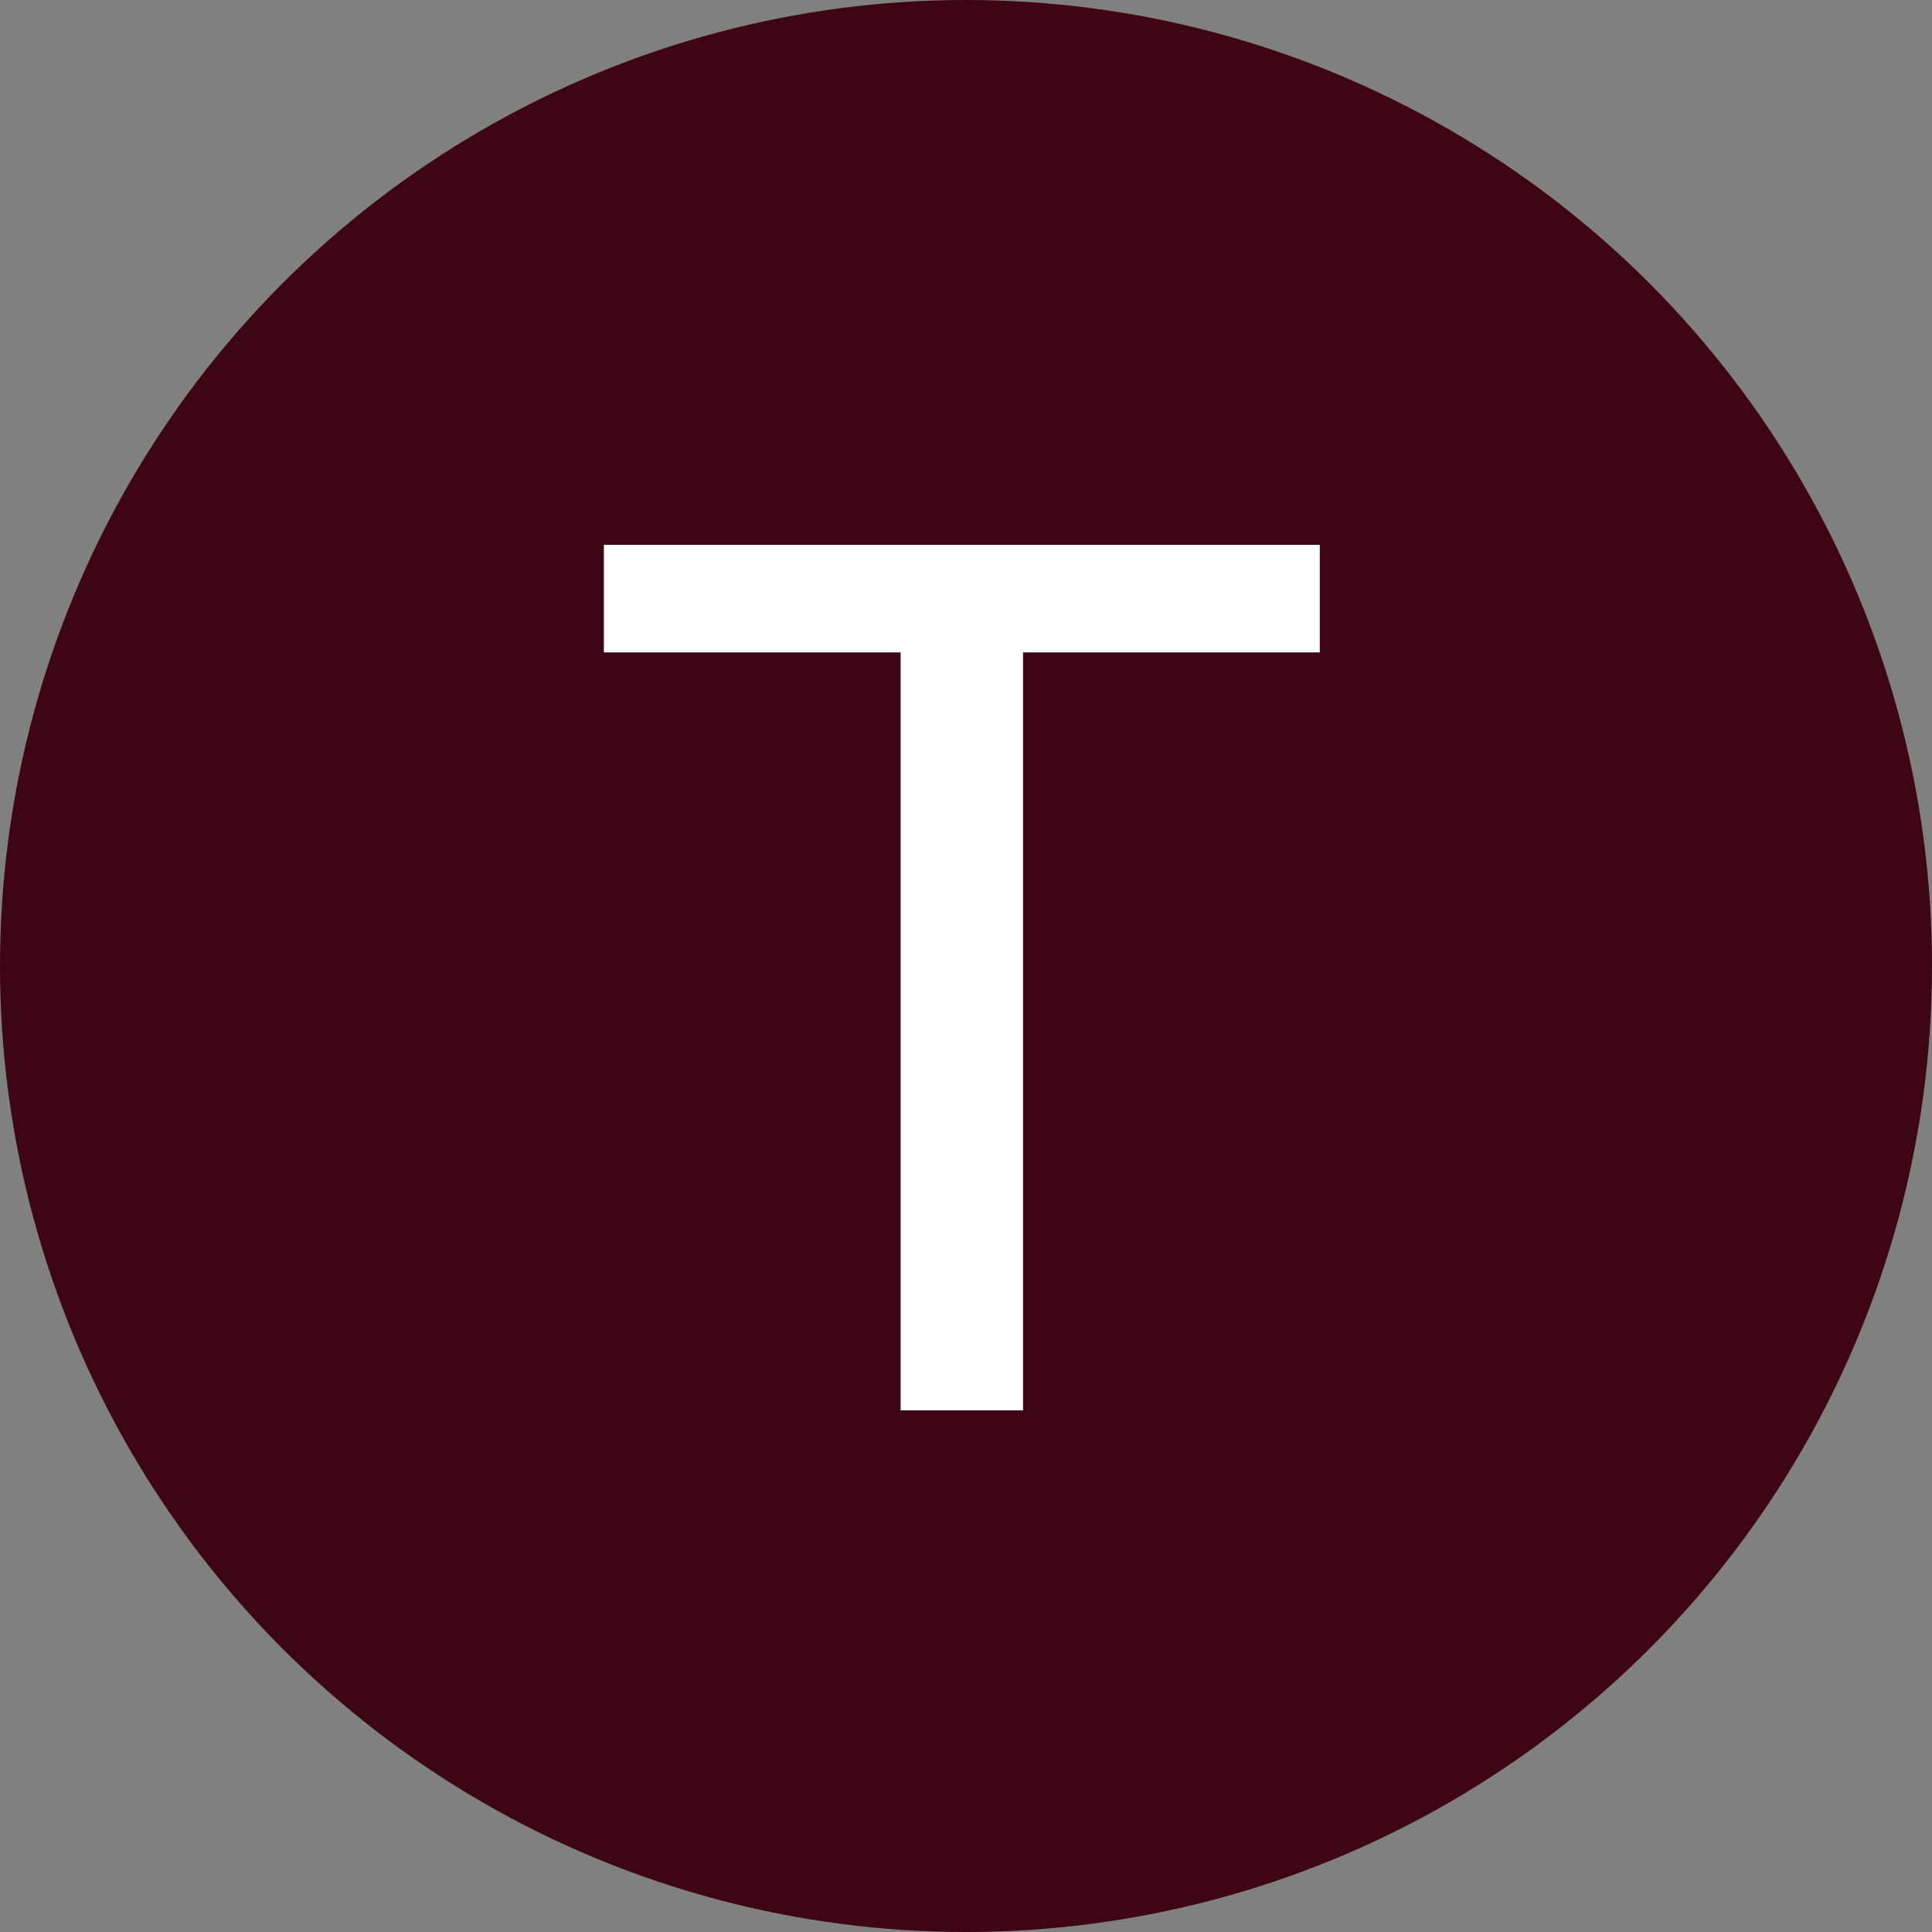
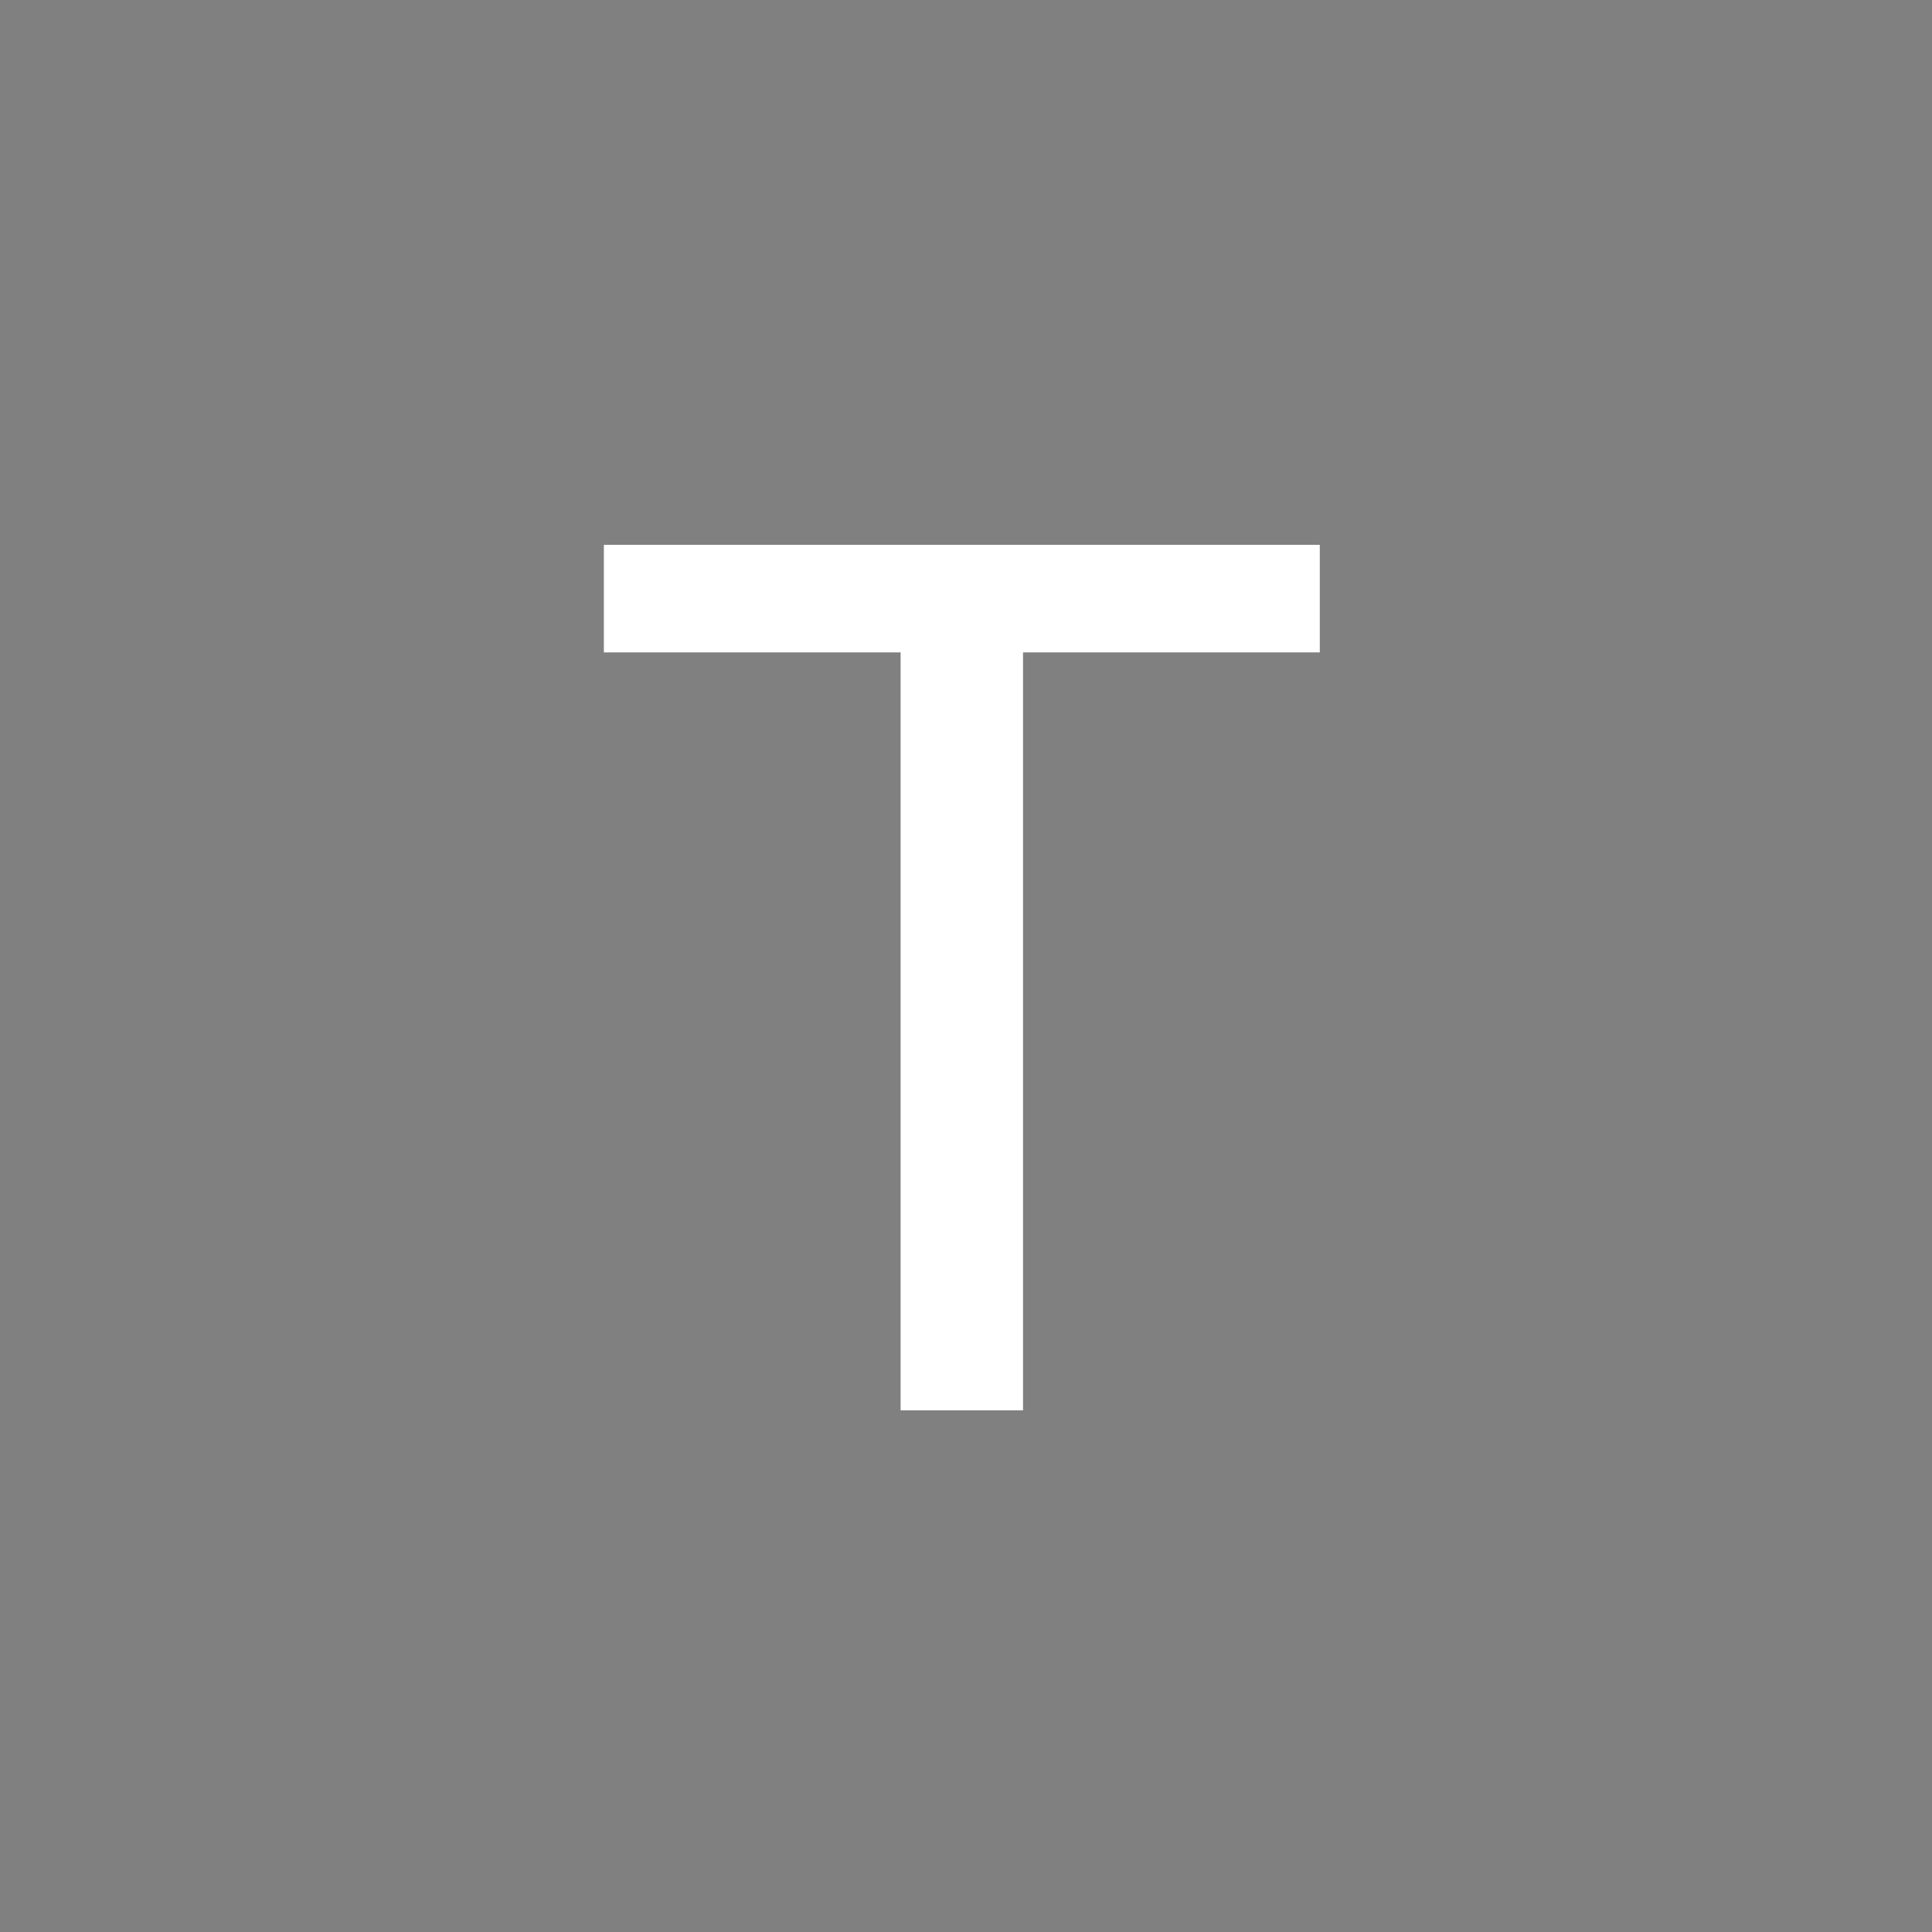
<svg xmlns="http://www.w3.org/2000/svg" width="100" height="100" viewBox="0 0 100 100" fill="none">
  <rect x="0" y="0" width="100" height="100" fill="#808080" stroke="none" />
-   <circle cx="50" cy="50" r="50" fill="#3E0516" />
  <path d="M46.616 33.768H31.256V28.2H68.312V33.768H52.952V73H46.616V33.768Z" fill="white" />
</svg>